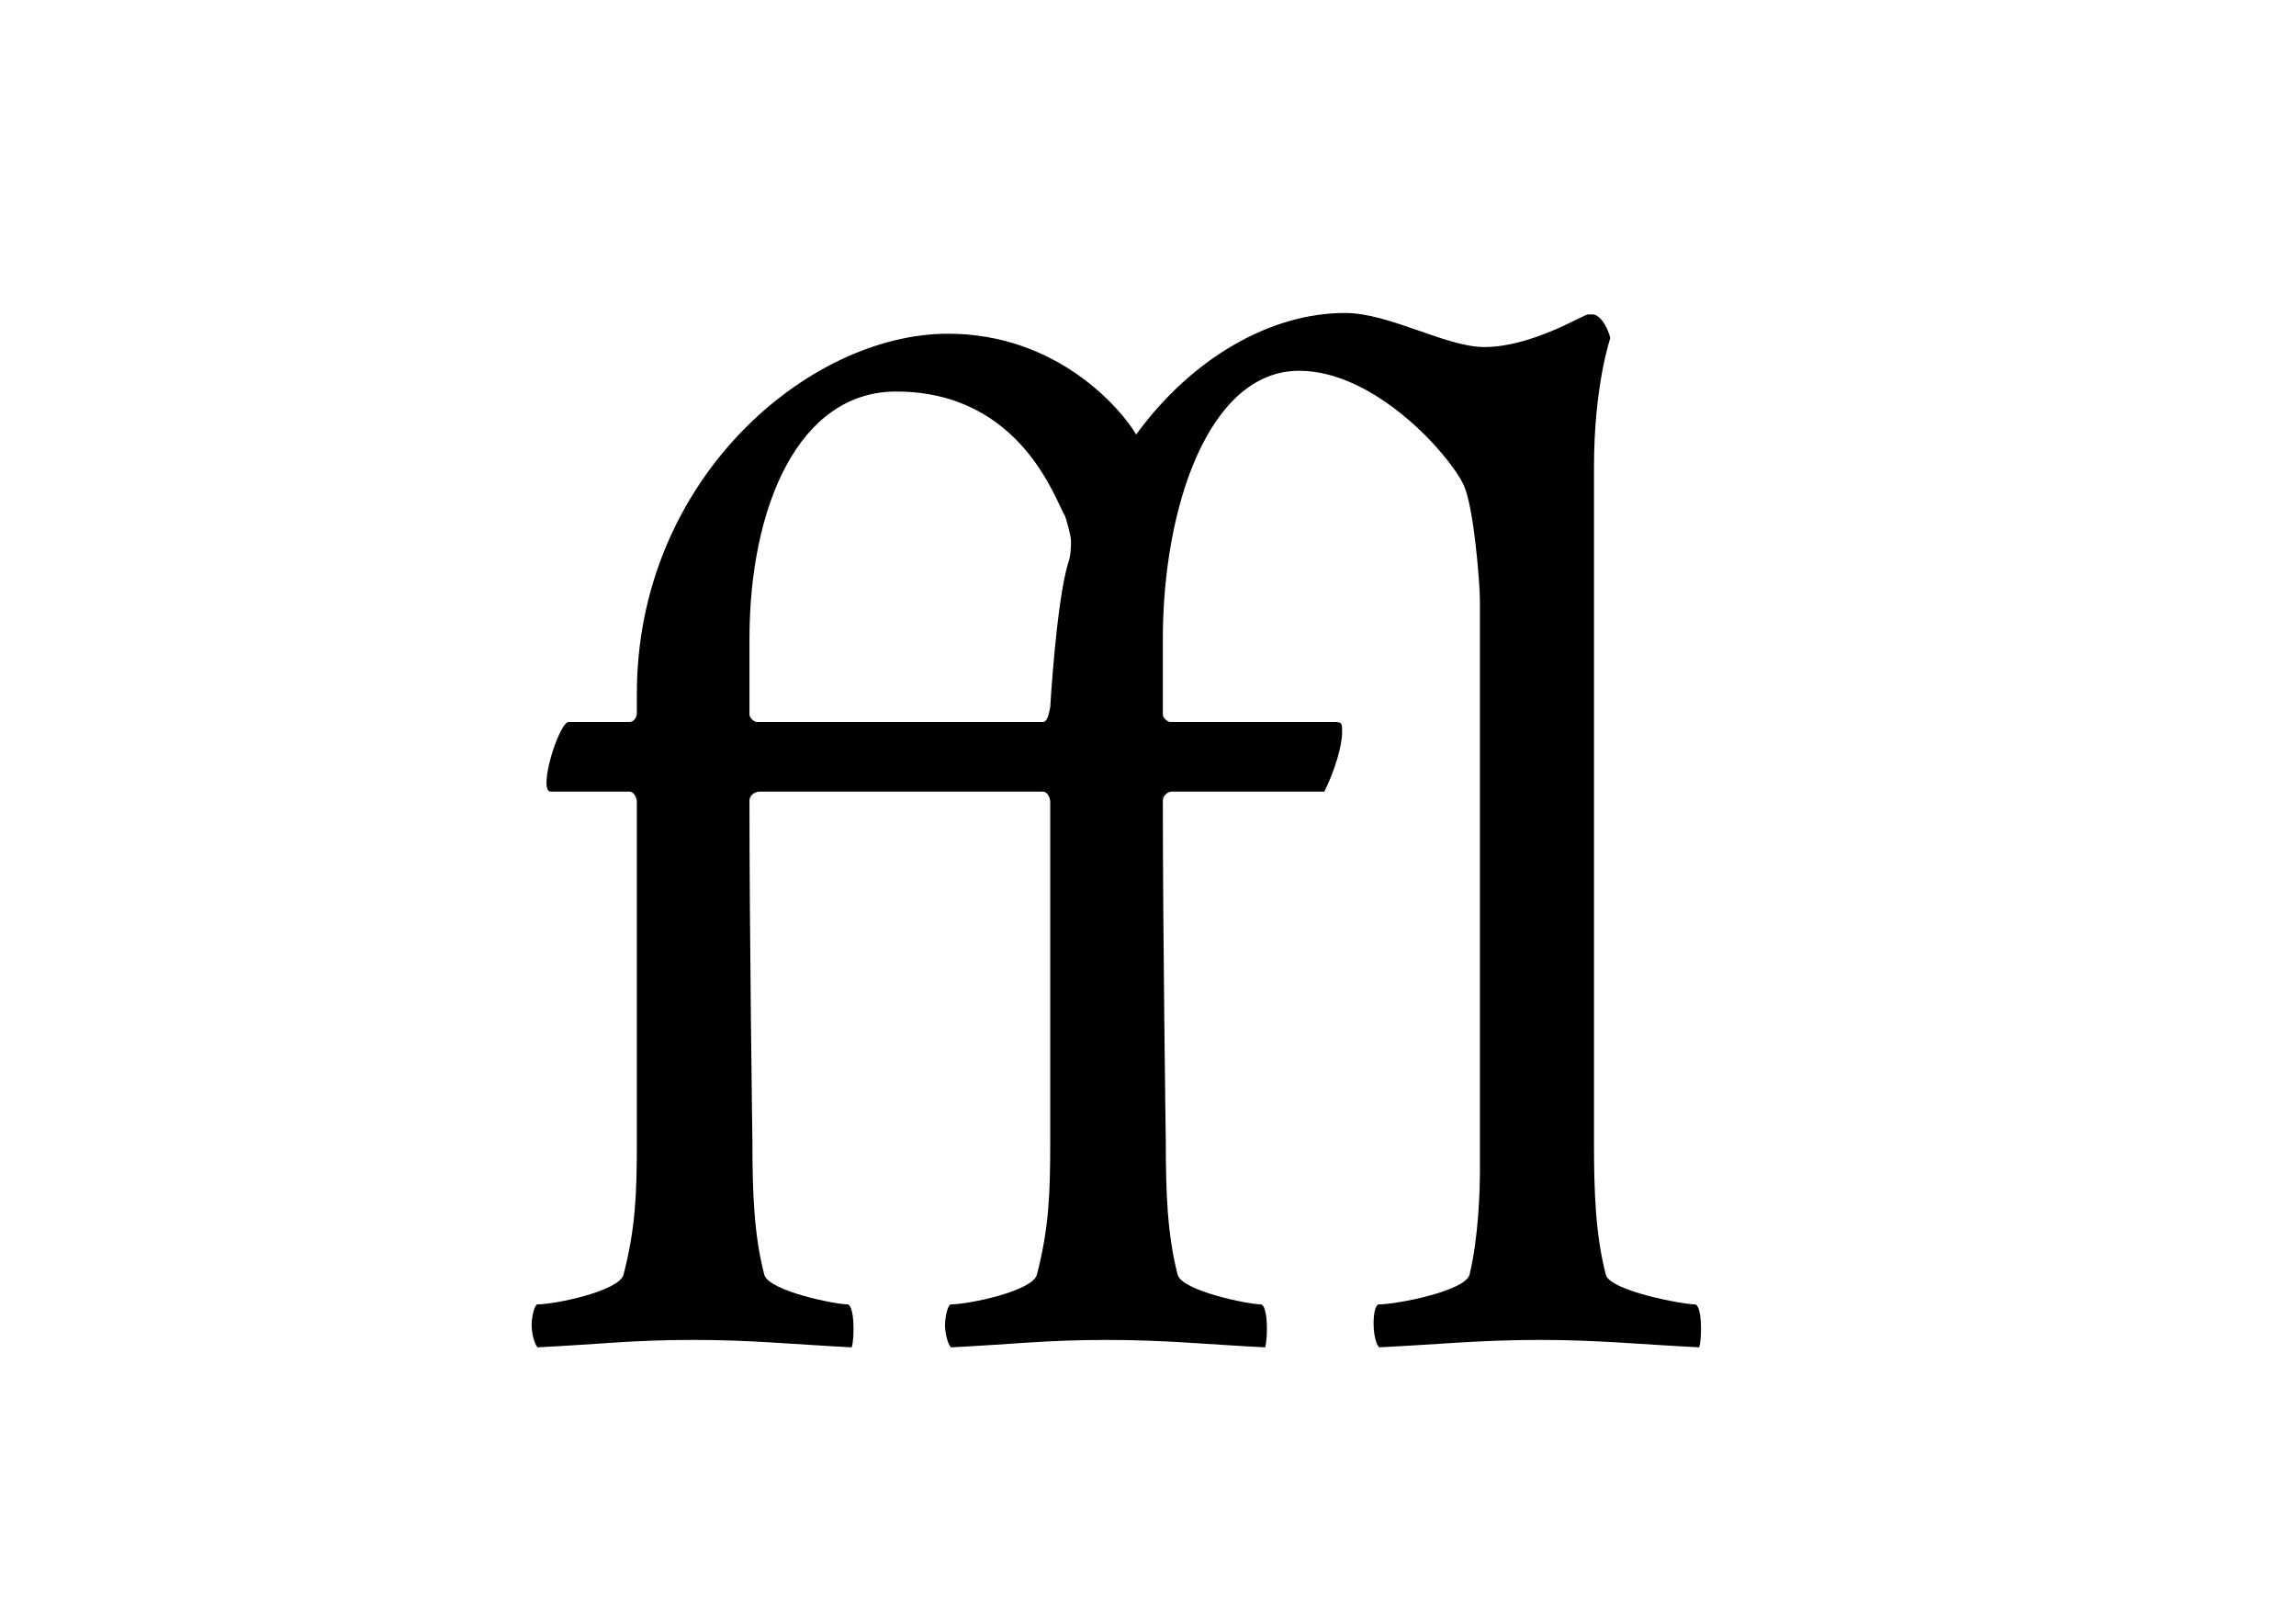
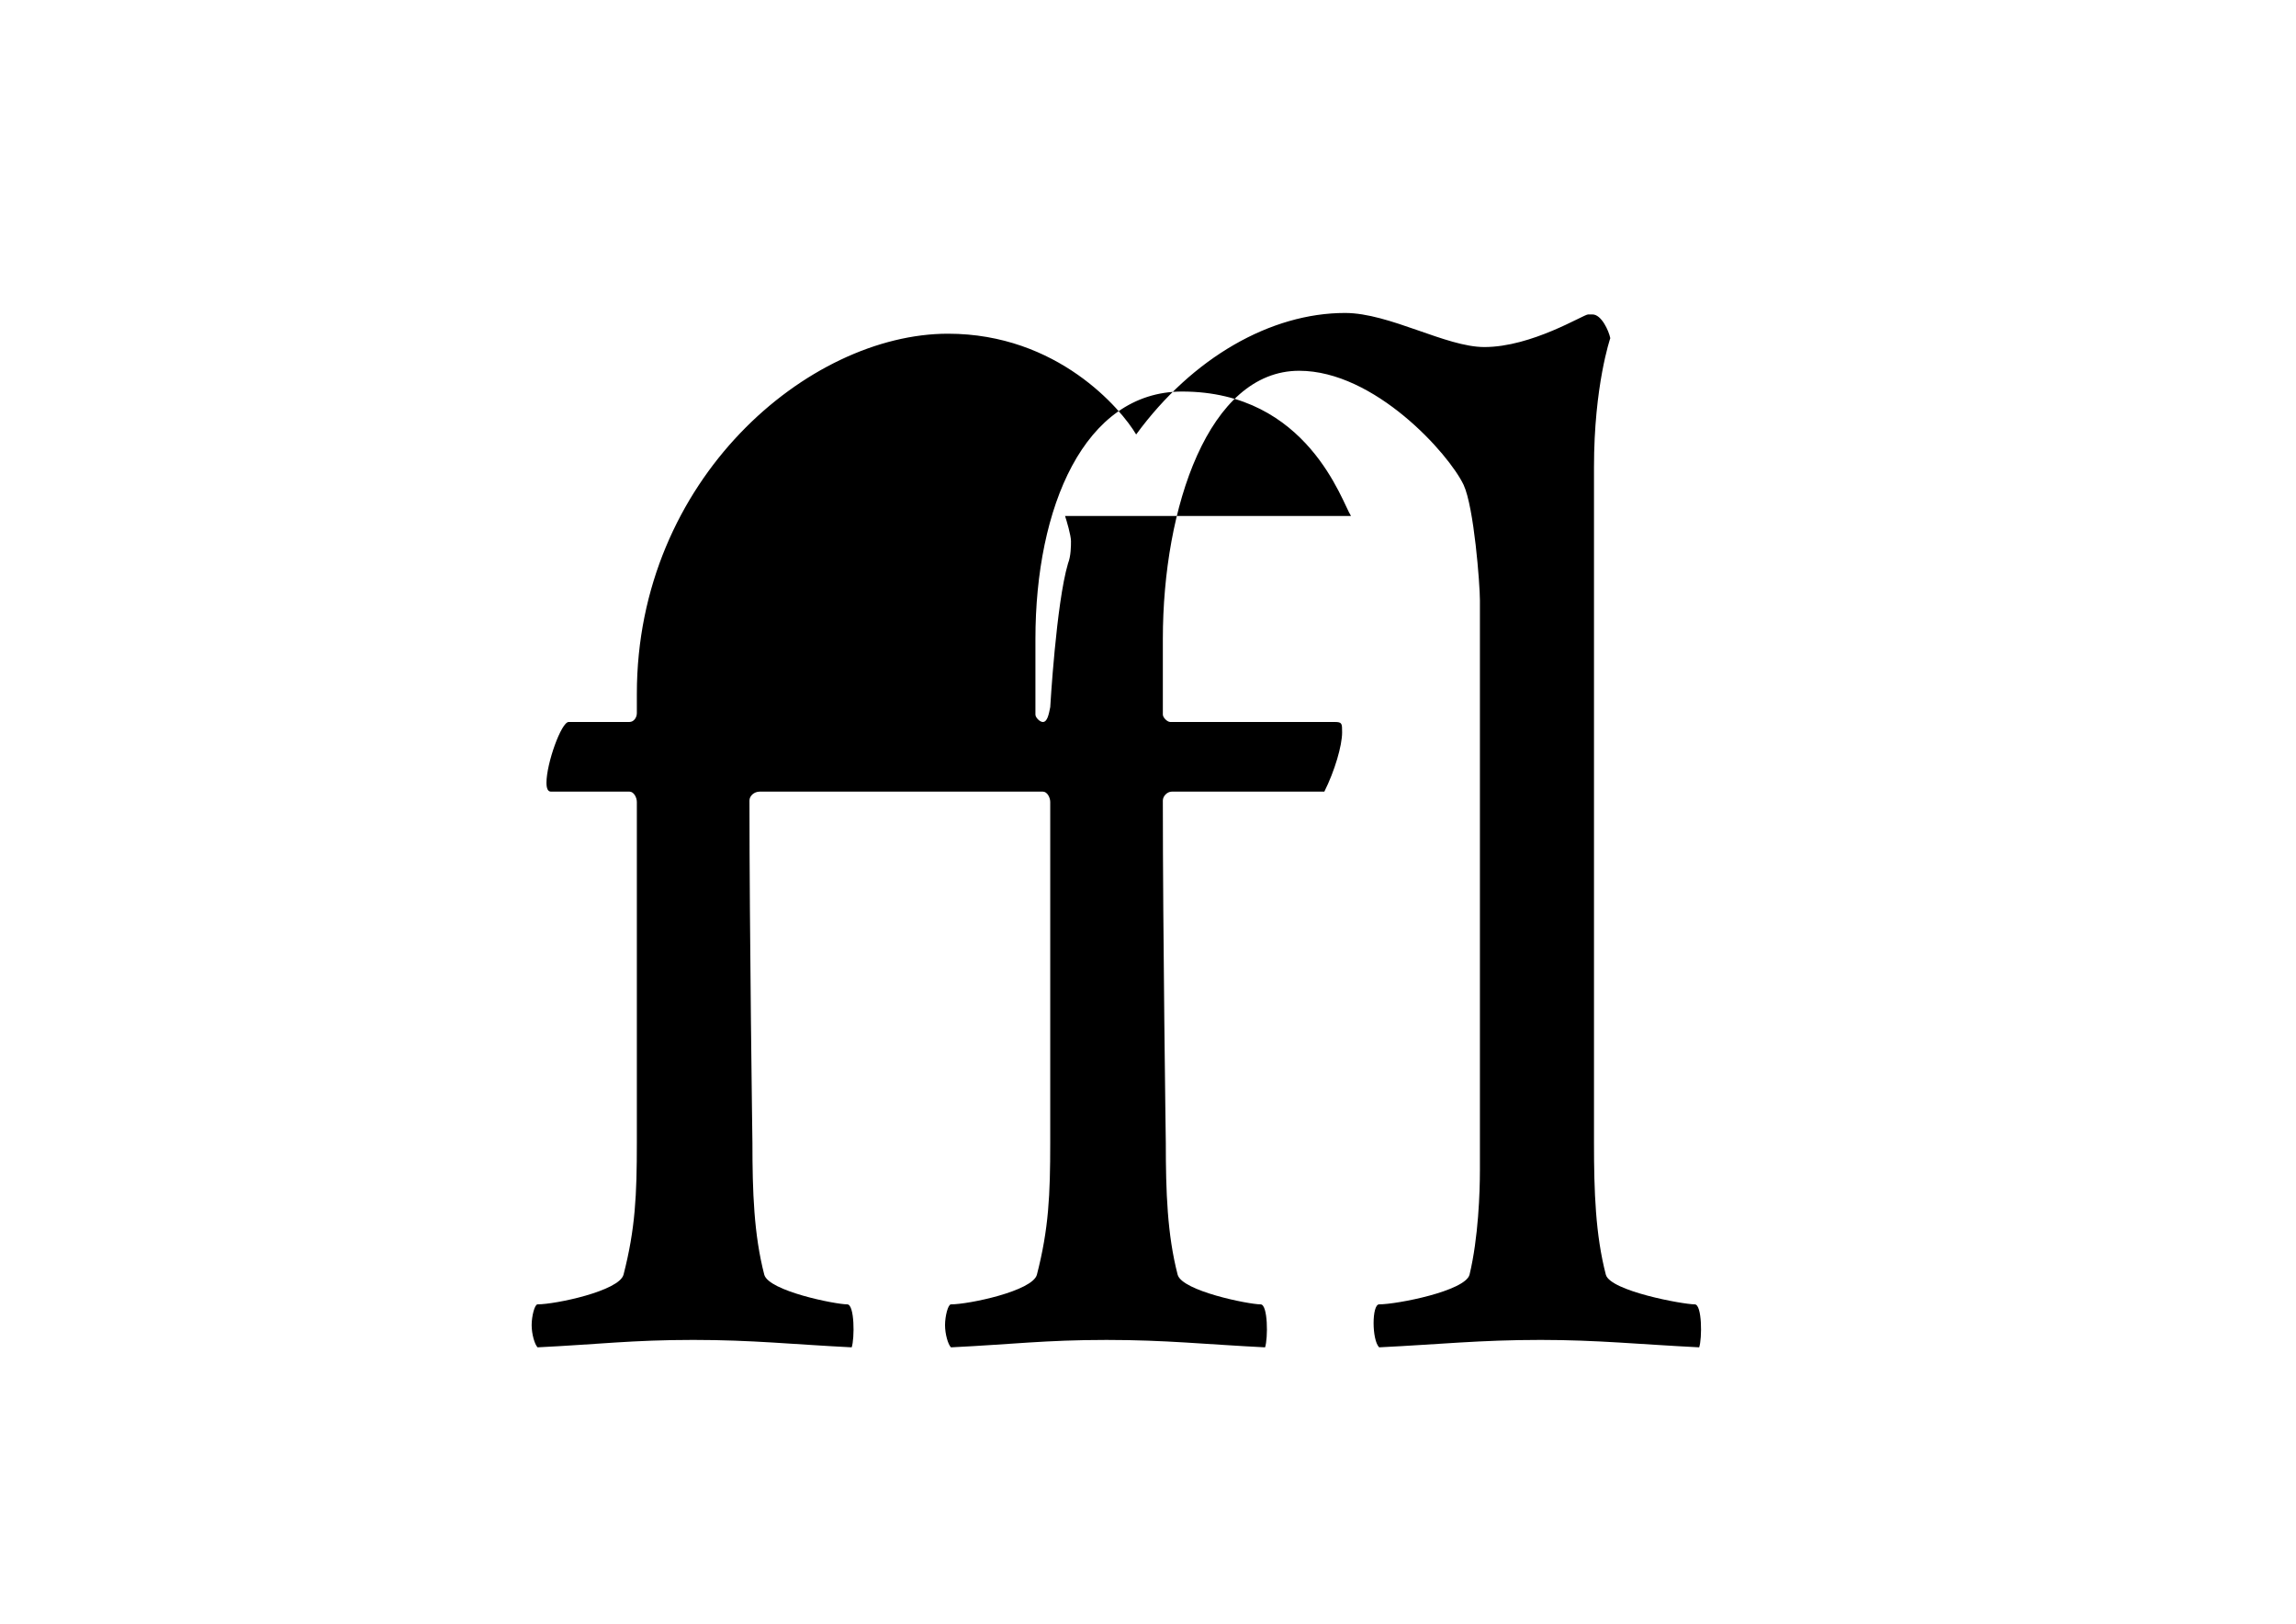
<svg xmlns="http://www.w3.org/2000/svg" viewBox="0 0 1052.4 744.09">
-   <path d="M678.332 536.645c0 9.509-.68 30.561-4.754 47.54-2.037 7.47-33.277 13.583-41.427 13.583-3.396 0-3.396 16.299 0 19.695 27.844-1.359 46.181-3.396 74.025-3.396 25.807 0 45.502 2.037 72.668 3.396 1.358-4.075 1.358-19.695-2.037-19.695-5.433 0-38.71-6.112-40.748-13.583-4.754-18.337-5.434-38.031-5.434-60.445V214.055c0-37.353 7.471-59.083 7.471-59.083-.679-3.396-4.075-10.866-8.15-10.866h-2.037c-2.037 0-25.807 14.941-47.54 14.941-17.657 0-43.464-15.62-63.84-15.62-33.956 0-69.948 20.374-95.757 55.688-6.79-11.545-35.994-46.181-86.248-46.181-63.84 0-142.617 66.554-142.617 165.03v8.829c0 2.037-1.358 4.074-3.396 4.074h-27.844c-3.396 0-10.187 19.016-10.187 27.845 0 2.716.679 4.075 2.037 4.075h35.994c2.038 0 3.396 2.716 3.396 4.753v156.203c0 23.77-.68 39.39-6.112 60.444-2.038 7.471-31.24 13.583-39.39 13.583-1.358 0-2.716 5.433-2.716 9.508 0 4.075 1.358 8.829 2.716 10.187 27.845-1.358 43.465-3.395 71.311-3.395 27.166 0 45.502 2.037 72.668 3.395 1.358-4.074 1.358-19.694-2.037-19.694-5.433 0-35.994-6.113-38.032-13.583-4.754-18.337-5.433-38.032-5.433-60.445 0 0-1.358-95.757-1.358-156.878 0-2.038 2.037-4.075 4.754-4.075H477.99c2.037 0 3.395 2.717 3.395 4.754v156.202c0 23.77-.679 39.39-6.112 60.445-2.037 7.47-31.24 13.583-39.39 13.583-1.358 0-2.716 5.433-2.716 9.508 0 4.075 1.358 8.828 2.717 10.187 27.844-1.358 43.464-3.396 71.31-3.396 27.166 0 45.503 2.038 72.669 3.396 1.358-4.075 1.358-19.695-2.038-19.695-5.433 0-35.994-6.112-38.031-13.583-4.754-18.336-5.433-38.031-5.433-60.444 0 0-1.359-95.758-1.359-156.879 0-2.037 2.038-4.074 4.075-4.074h69.95c4.753-9.508 8.149-21.054 8.149-27.166 0-4.075 0-4.754-3.396-4.754h-75.382c-1.358 0-3.396-2.037-3.396-3.395v-34.636c0-60.445 21.054-122.923 62.483-122.923 34.636 0 68.592 38.031 75.382 52.293 4.754 10.187 7.47 45.502 7.47 52.973v261.469M488.182 236.479c.68 2.037 2.717 8.828 2.717 11.545 0 2.037 0 6.79-1.359 10.187-5.433 18.337-8.15 65.878-8.15 65.878-.678 3.395-1.358 6.79-3.395 6.79H346.92c-1.358 0-3.395-2.037-3.395-3.395v-34.636c0-60.445 22.411-113.413 67.235-113.413 57.725 0 73.349 50.935 77.42 57.044" />
+   <path d="M678.332 536.645c0 9.509-.68 30.561-4.754 47.54-2.037 7.47-33.277 13.583-41.427 13.583-3.396 0-3.396 16.299 0 19.695 27.844-1.359 46.181-3.396 74.025-3.396 25.807 0 45.502 2.037 72.668 3.396 1.358-4.075 1.358-19.695-2.037-19.695-5.433 0-38.71-6.112-40.748-13.583-4.754-18.337-5.434-38.031-5.434-60.445V214.055c0-37.353 7.471-59.083 7.471-59.083-.679-3.396-4.075-10.866-8.15-10.866h-2.037c-2.037 0-25.807 14.941-47.54 14.941-17.657 0-43.464-15.62-63.84-15.62-33.956 0-69.948 20.374-95.757 55.688-6.79-11.545-35.994-46.181-86.248-46.181-63.84 0-142.617 66.554-142.617 165.03v8.829c0 2.037-1.358 4.074-3.396 4.074h-27.844c-3.396 0-10.187 19.016-10.187 27.845 0 2.716.679 4.075 2.037 4.075h35.994c2.038 0 3.396 2.716 3.396 4.753v156.203c0 23.77-.68 39.39-6.112 60.444-2.038 7.471-31.24 13.583-39.39 13.583-1.358 0-2.716 5.433-2.716 9.508 0 4.075 1.358 8.829 2.716 10.187 27.845-1.358 43.465-3.395 71.311-3.395 27.166 0 45.502 2.037 72.668 3.395 1.358-4.074 1.358-19.694-2.037-19.694-5.433 0-35.994-6.113-38.032-13.583-4.754-18.337-5.433-38.032-5.433-60.445 0 0-1.358-95.757-1.358-156.878 0-2.038 2.037-4.075 4.754-4.075H477.99c2.037 0 3.395 2.717 3.395 4.754v156.202c0 23.77-.679 39.39-6.112 60.445-2.037 7.47-31.24 13.583-39.39 13.583-1.358 0-2.716 5.433-2.716 9.508 0 4.075 1.358 8.828 2.717 10.187 27.844-1.358 43.464-3.396 71.31-3.396 27.166 0 45.503 2.038 72.669 3.396 1.358-4.075 1.358-19.695-2.038-19.695-5.433 0-35.994-6.112-38.031-13.583-4.754-18.336-5.433-38.031-5.433-60.444 0 0-1.359-95.758-1.359-156.879 0-2.037 2.038-4.074 4.075-4.074h69.95c4.753-9.508 8.149-21.054 8.149-27.166 0-4.075 0-4.754-3.396-4.754h-75.382c-1.358 0-3.396-2.037-3.396-3.395v-34.636c0-60.445 21.054-122.923 62.483-122.923 34.636 0 68.592 38.031 75.382 52.293 4.754 10.187 7.47 45.502 7.47 52.973v261.469M488.182 236.479c.68 2.037 2.717 8.828 2.717 11.545 0 2.037 0 6.79-1.359 10.187-5.433 18.337-8.15 65.878-8.15 65.878-.678 3.395-1.358 6.79-3.395 6.79c-1.358 0-3.395-2.037-3.395-3.395v-34.636c0-60.445 22.411-113.413 67.235-113.413 57.725 0 73.349 50.935 77.42 57.044" />
</svg>